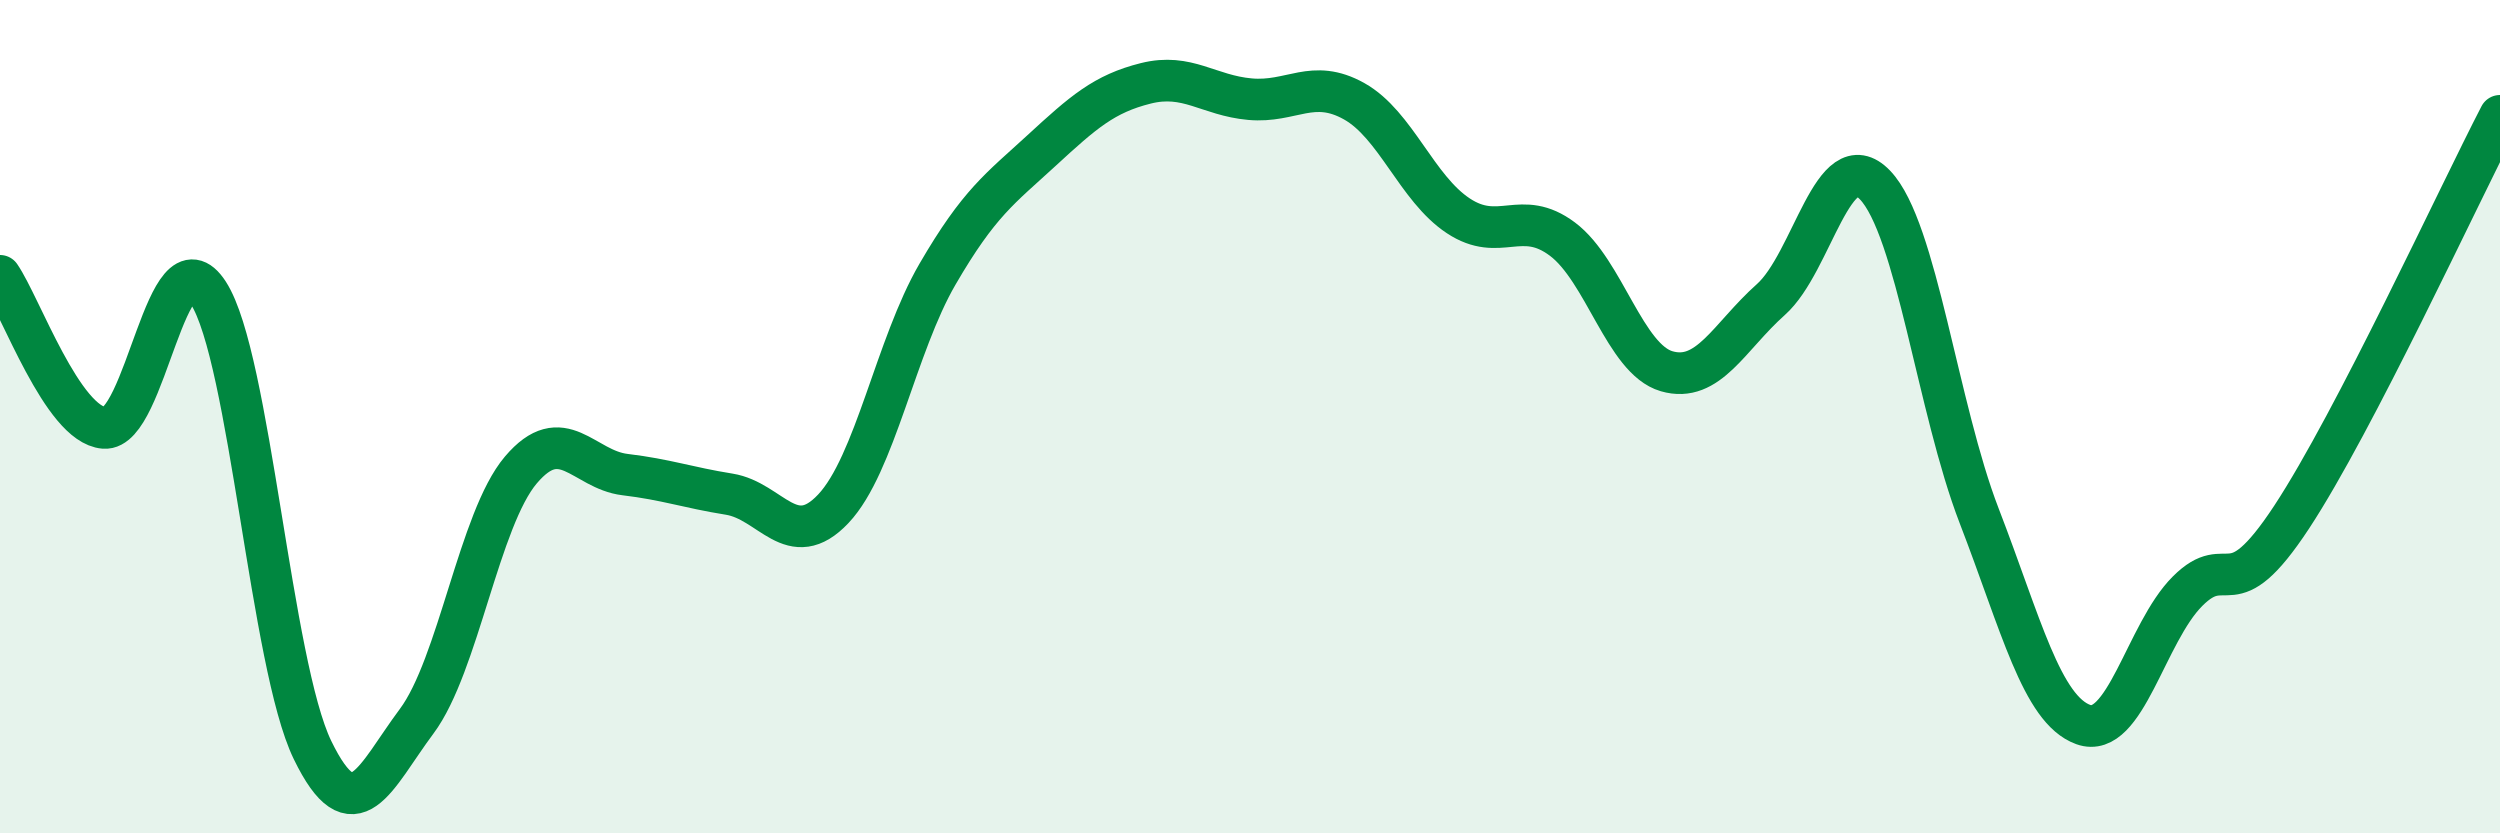
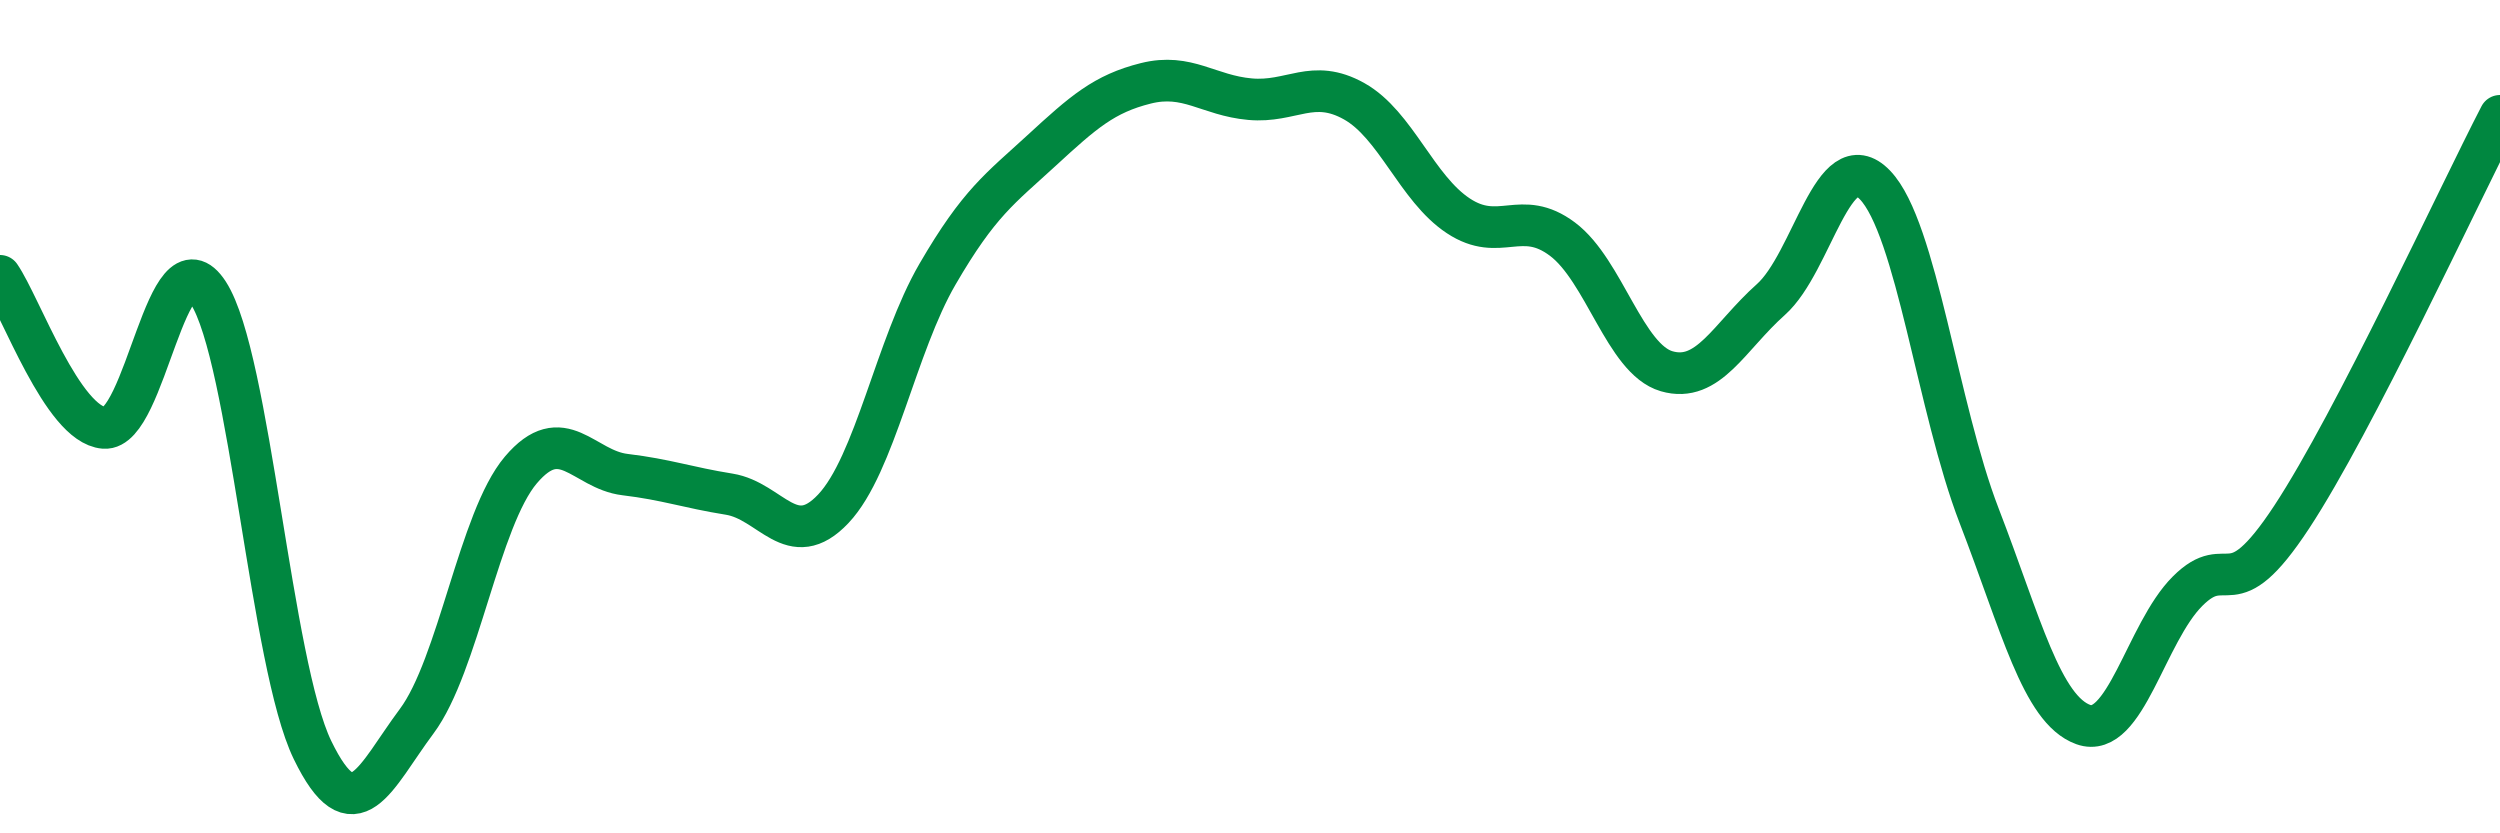
<svg xmlns="http://www.w3.org/2000/svg" width="60" height="20" viewBox="0 0 60 20">
-   <path d="M 0,6.62 C 0.5,7.35 1.5,10.19 2.5,10.27 C 3.5,10.35 4,5.48 5,7.03 C 6,8.58 6.5,15.94 7.5,18 C 8.5,20.06 9,18.65 10,17.31 C 11,15.97 11.5,12.46 12.5,11.28 C 13.5,10.1 14,11.27 15,11.39 C 16,11.51 16.5,11.7 17.5,11.86 C 18.5,12.02 19,13.27 20,12.21 C 21,11.15 21.5,8.3 22.5,6.58 C 23.5,4.86 24,4.53 25,3.61 C 26,2.69 26.5,2.25 27.5,2 C 28.5,1.75 29,2.29 30,2.38 C 31,2.47 31.5,1.87 32.5,2.43 C 33.5,2.99 34,4.52 35,5.18 C 36,5.84 36.5,4.99 37.5,5.74 C 38.5,6.49 39,8.62 40,8.91 C 41,9.2 41.5,8.08 42.5,7.19 C 43.5,6.3 44,3.4 45,4.44 C 46,5.48 46.5,9.79 47.5,12.38 C 48.5,14.97 49,17.03 50,17.39 C 51,17.75 51.5,15.19 52.5,14.19 C 53.5,13.19 53.5,14.69 55,12.41 C 56.5,10.13 59,4.71 60,2.78L60 20L0 20Z" fill="#008740" opacity="0.1" stroke-linecap="round" stroke-linejoin="round" />
  <path d="M 0,6.62 C 0.5,7.35 1.5,10.19 2.5,10.27 C 3.5,10.35 4,5.48 5,7.03 C 6,8.58 6.5,15.94 7.5,18 C 8.5,20.06 9,18.65 10,17.31 C 11,15.97 11.5,12.46 12.5,11.28 C 13.5,10.1 14,11.27 15,11.39 C 16,11.51 16.5,11.7 17.5,11.86 C 18.5,12.02 19,13.27 20,12.21 C 21,11.15 21.5,8.3 22.5,6.58 C 23.5,4.86 24,4.53 25,3.61 C 26,2.69 26.5,2.25 27.5,2 C 28.5,1.75 29,2.29 30,2.38 C 31,2.47 31.5,1.87 32.5,2.43 C 33.5,2.99 34,4.52 35,5.18 C 36,5.84 36.5,4.99 37.5,5.74 C 38.5,6.49 39,8.62 40,8.91 C 41,9.2 41.5,8.08 42.5,7.19 C 43.5,6.3 44,3.4 45,4.44 C 46,5.48 46.5,9.79 47.5,12.38 C 48.5,14.97 49,17.03 50,17.39 C 51,17.75 51.5,15.19 52.5,14.19 C 53.5,13.19 53.5,14.69 55,12.41 C 56.5,10.13 59,4.71 60,2.78" stroke="#008740" stroke-width="1" fill="none" stroke-linecap="round" stroke-linejoin="round" />
</svg>